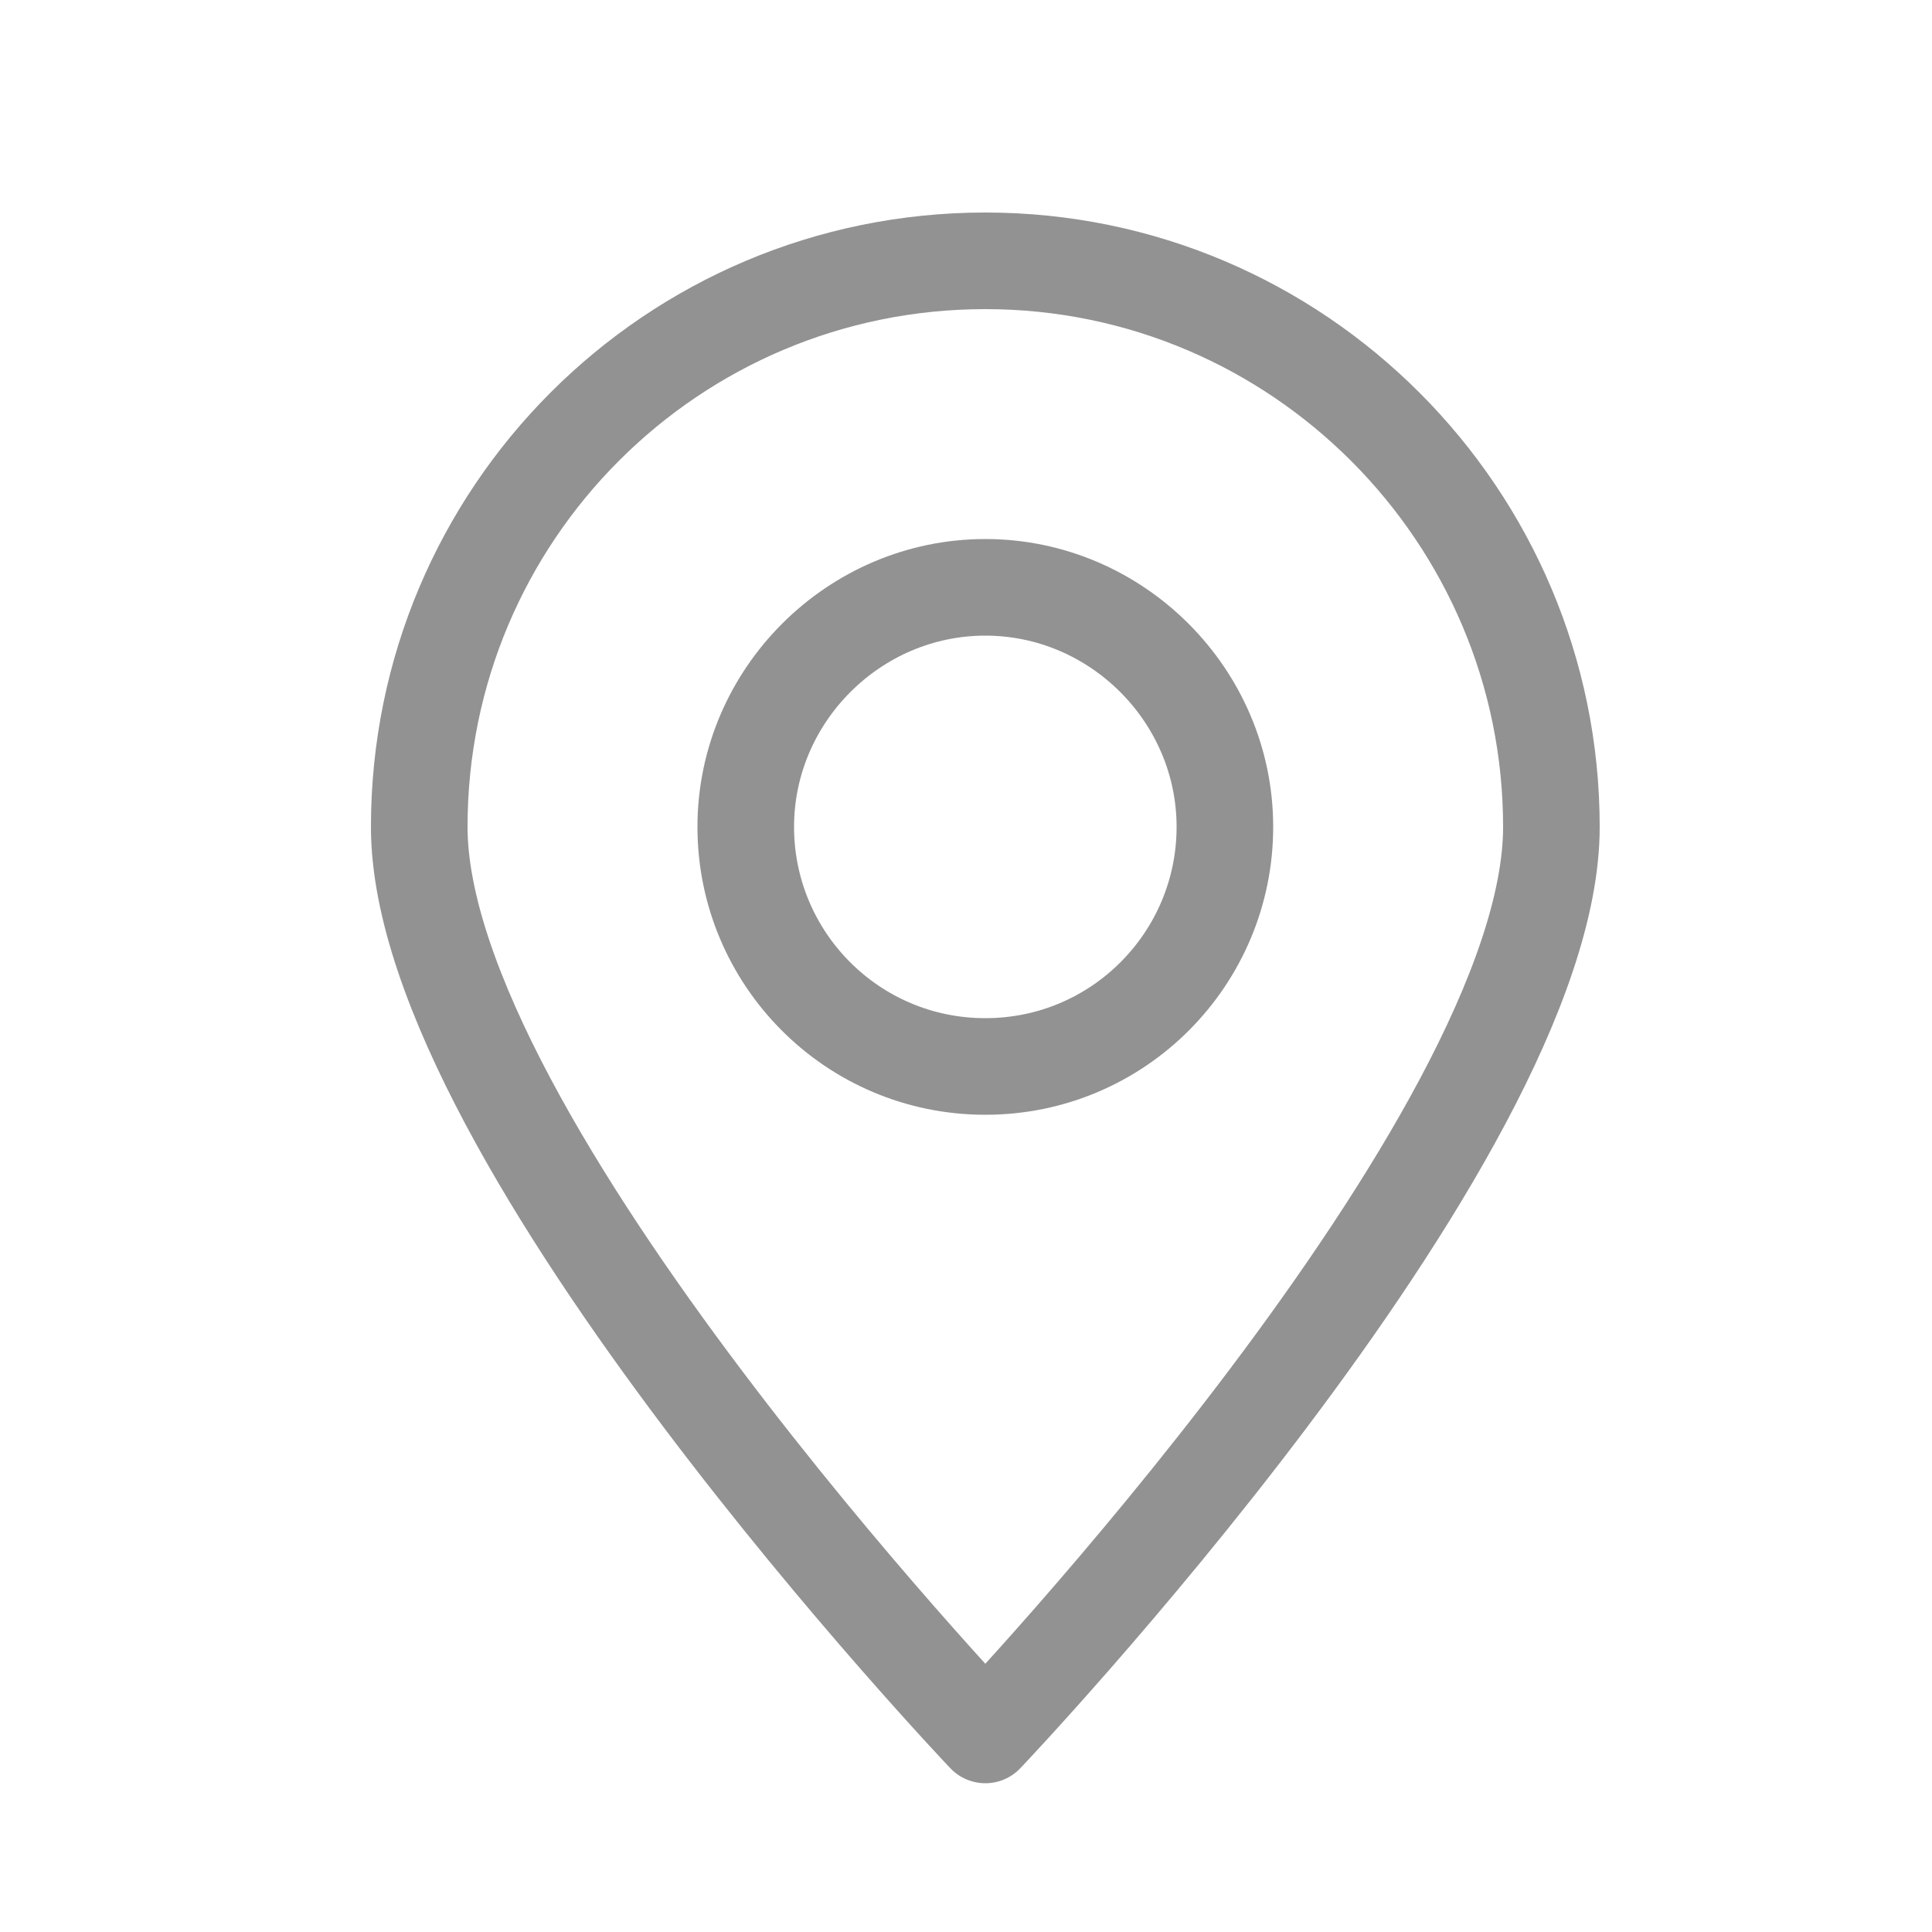
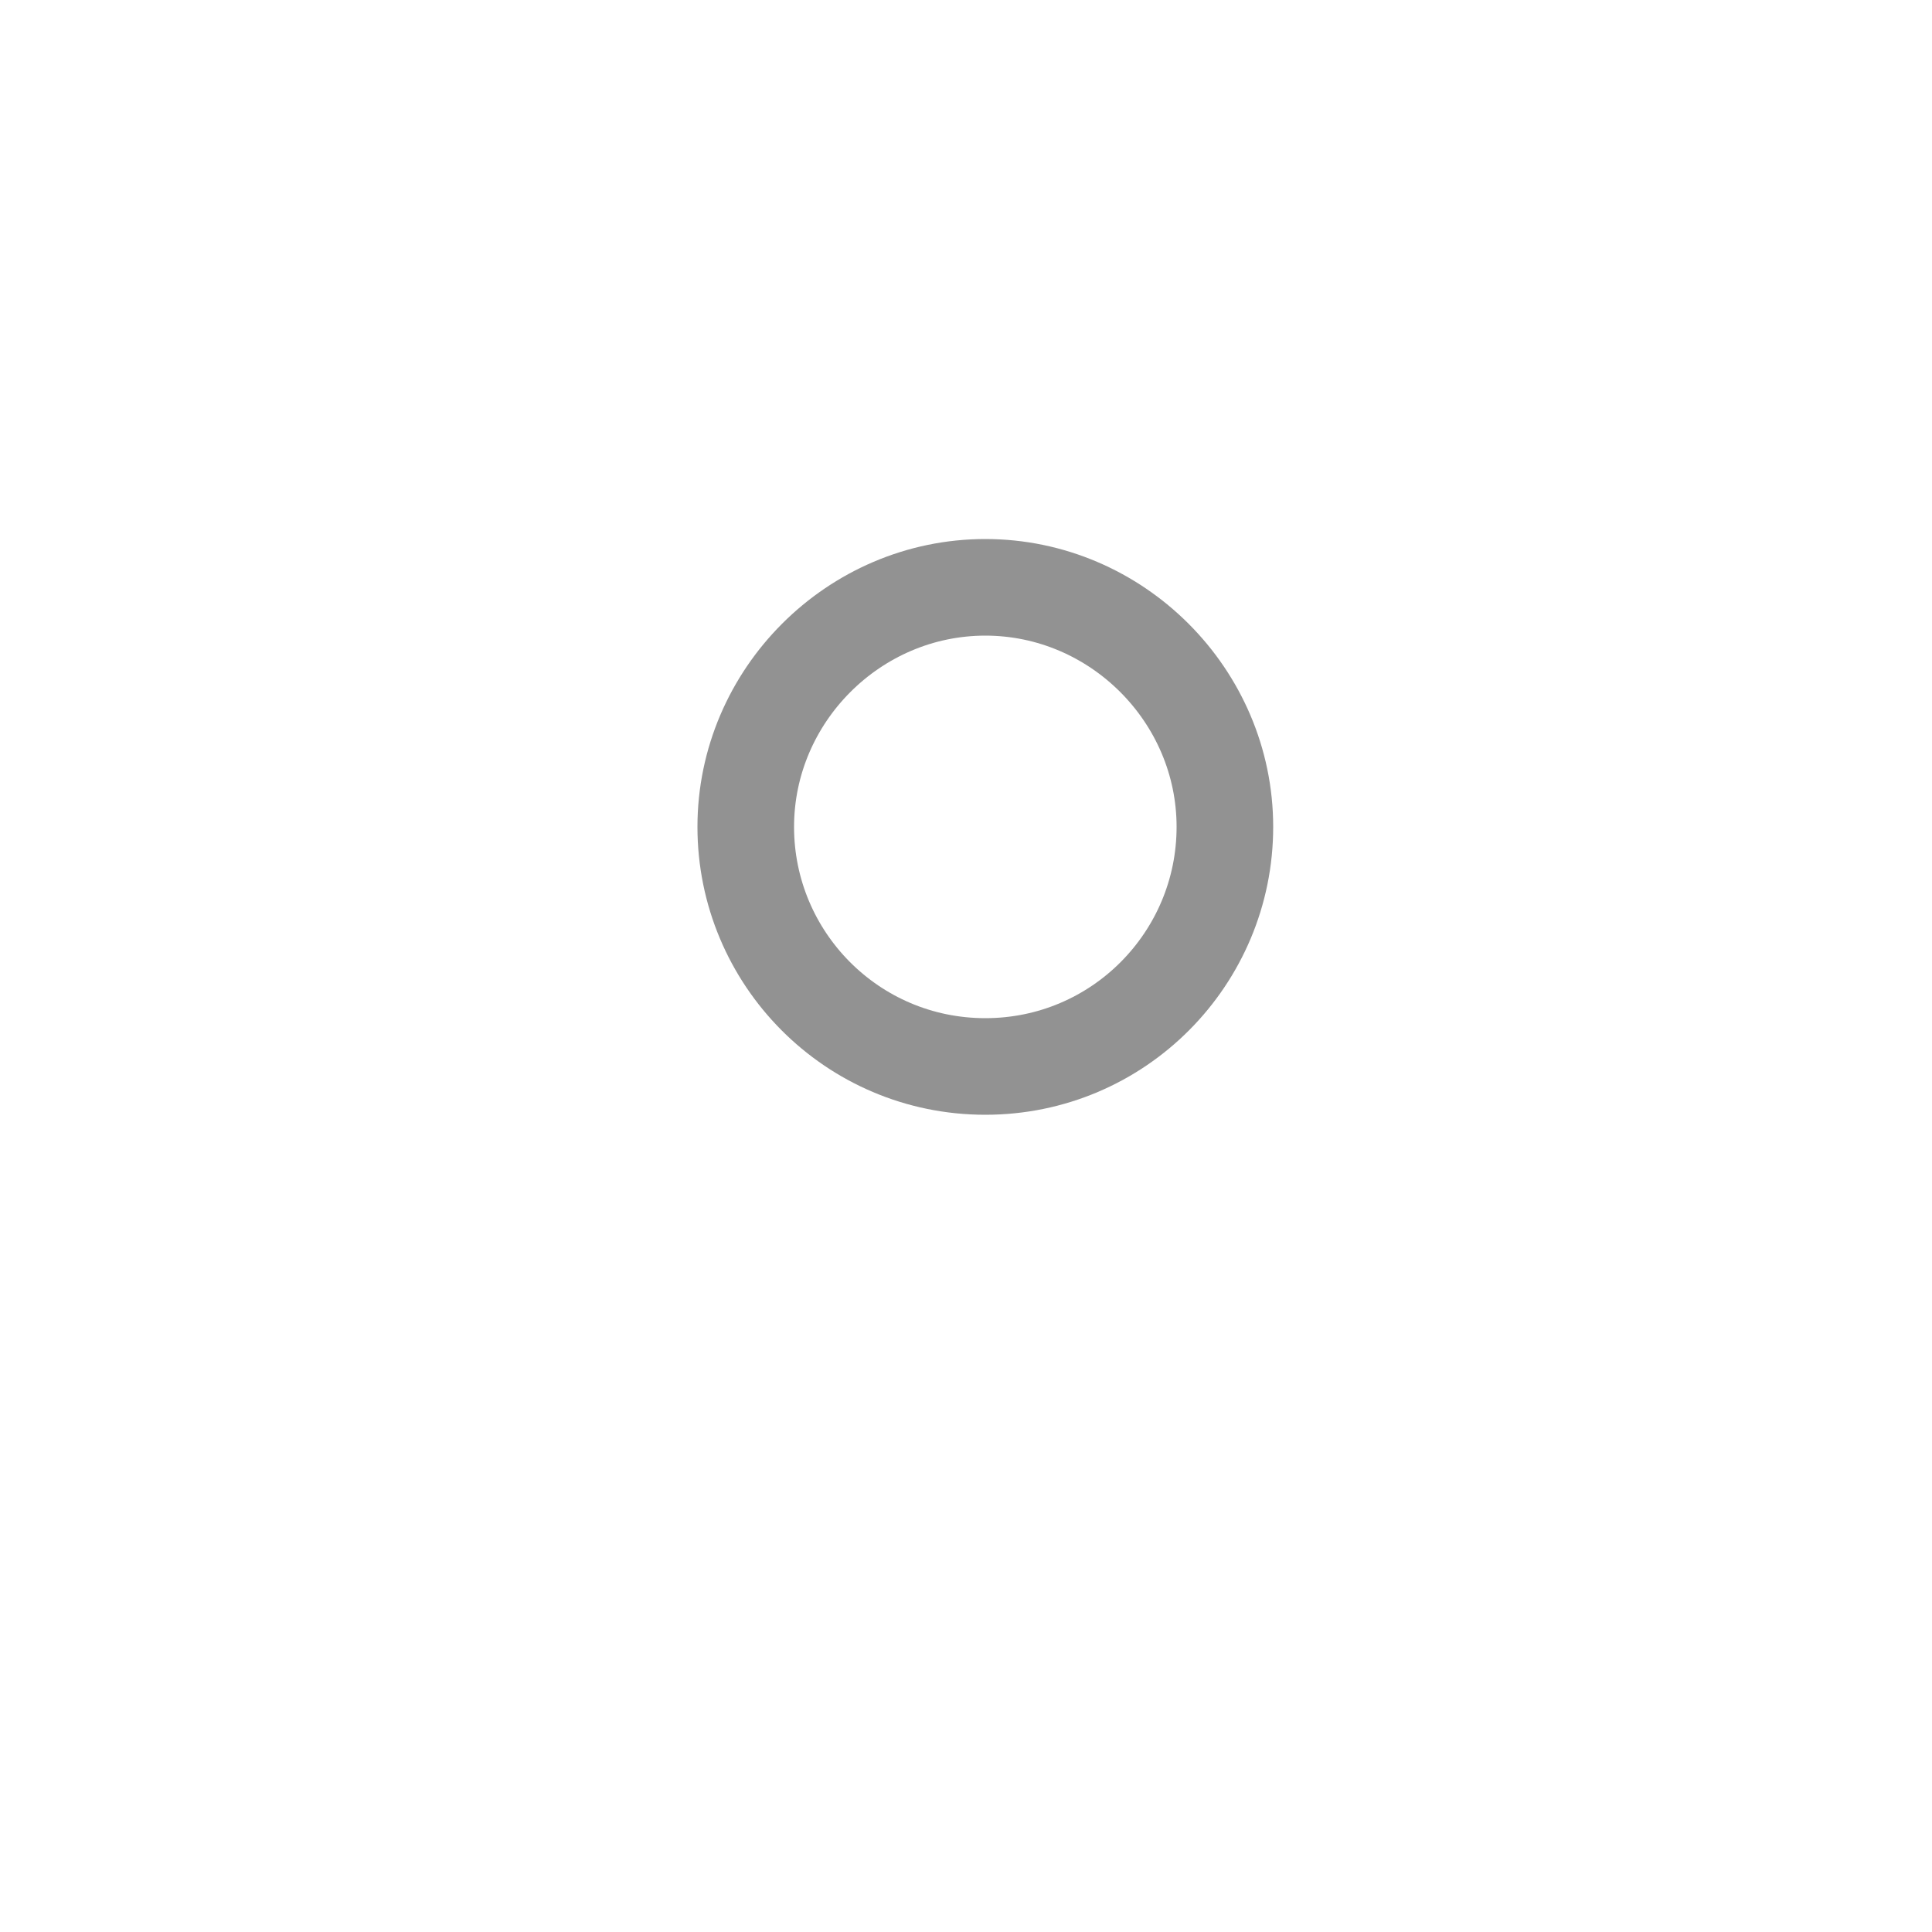
<svg xmlns="http://www.w3.org/2000/svg" version="1.1" id="Capa_1" x="0px" y="0px" viewBox="0 0 100 100" style="enable-background:new 0 0 100 100;" xml:space="preserve">
  <style type="text/css">
	.st0{fill:none;stroke:#929292;stroke-width:5;stroke-linecap:round;stroke-linejoin:round;stroke-miterlimit:10;}
</style>
  <g>
-     <path class="st0" d="M80.3,42.8c0,16.2-29.3,47-29.3,47S21.7,59,21.7,42.8S34.8,13.5,51,13.5S80.3,26.7,80.3,42.8z" />
    <path class="st0" d="M63.4,42.8c0,6.8-5.5,12.4-12.4,12.4s-12.4-5.6-12.4-12.4S44.2,30.4,51,30.4S63.4,36,63.4,42.8z" />
  </g>
</svg>